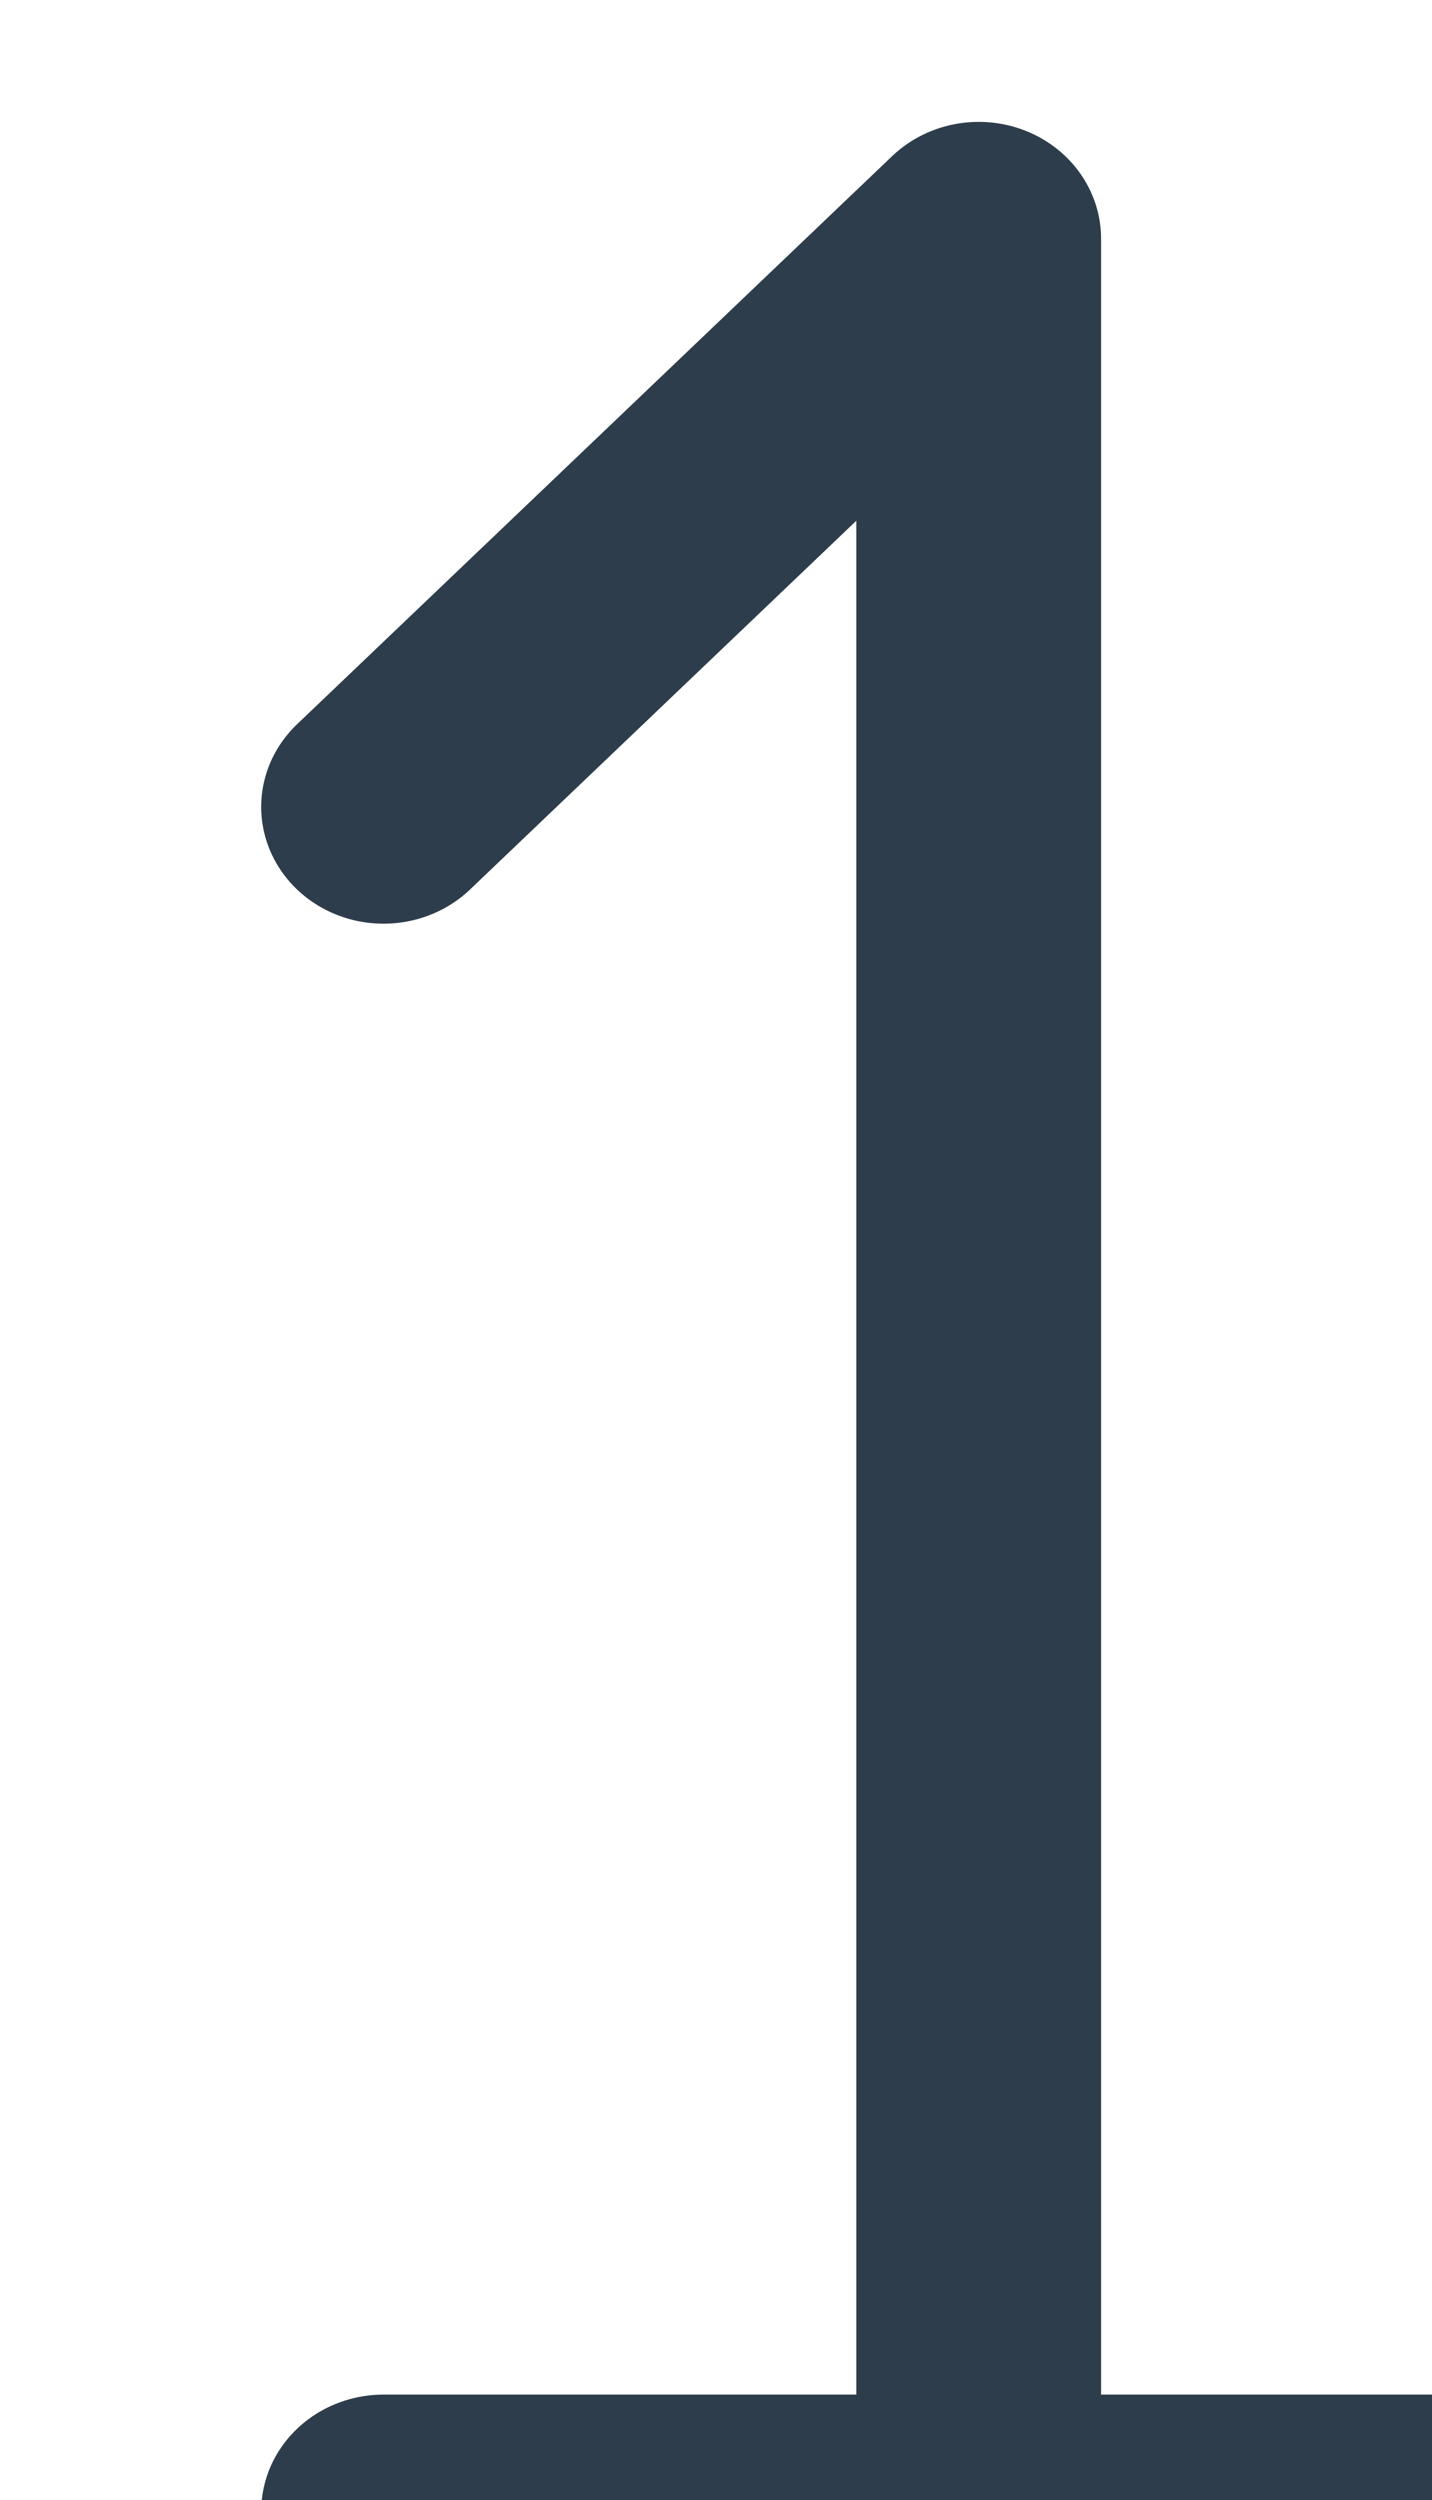
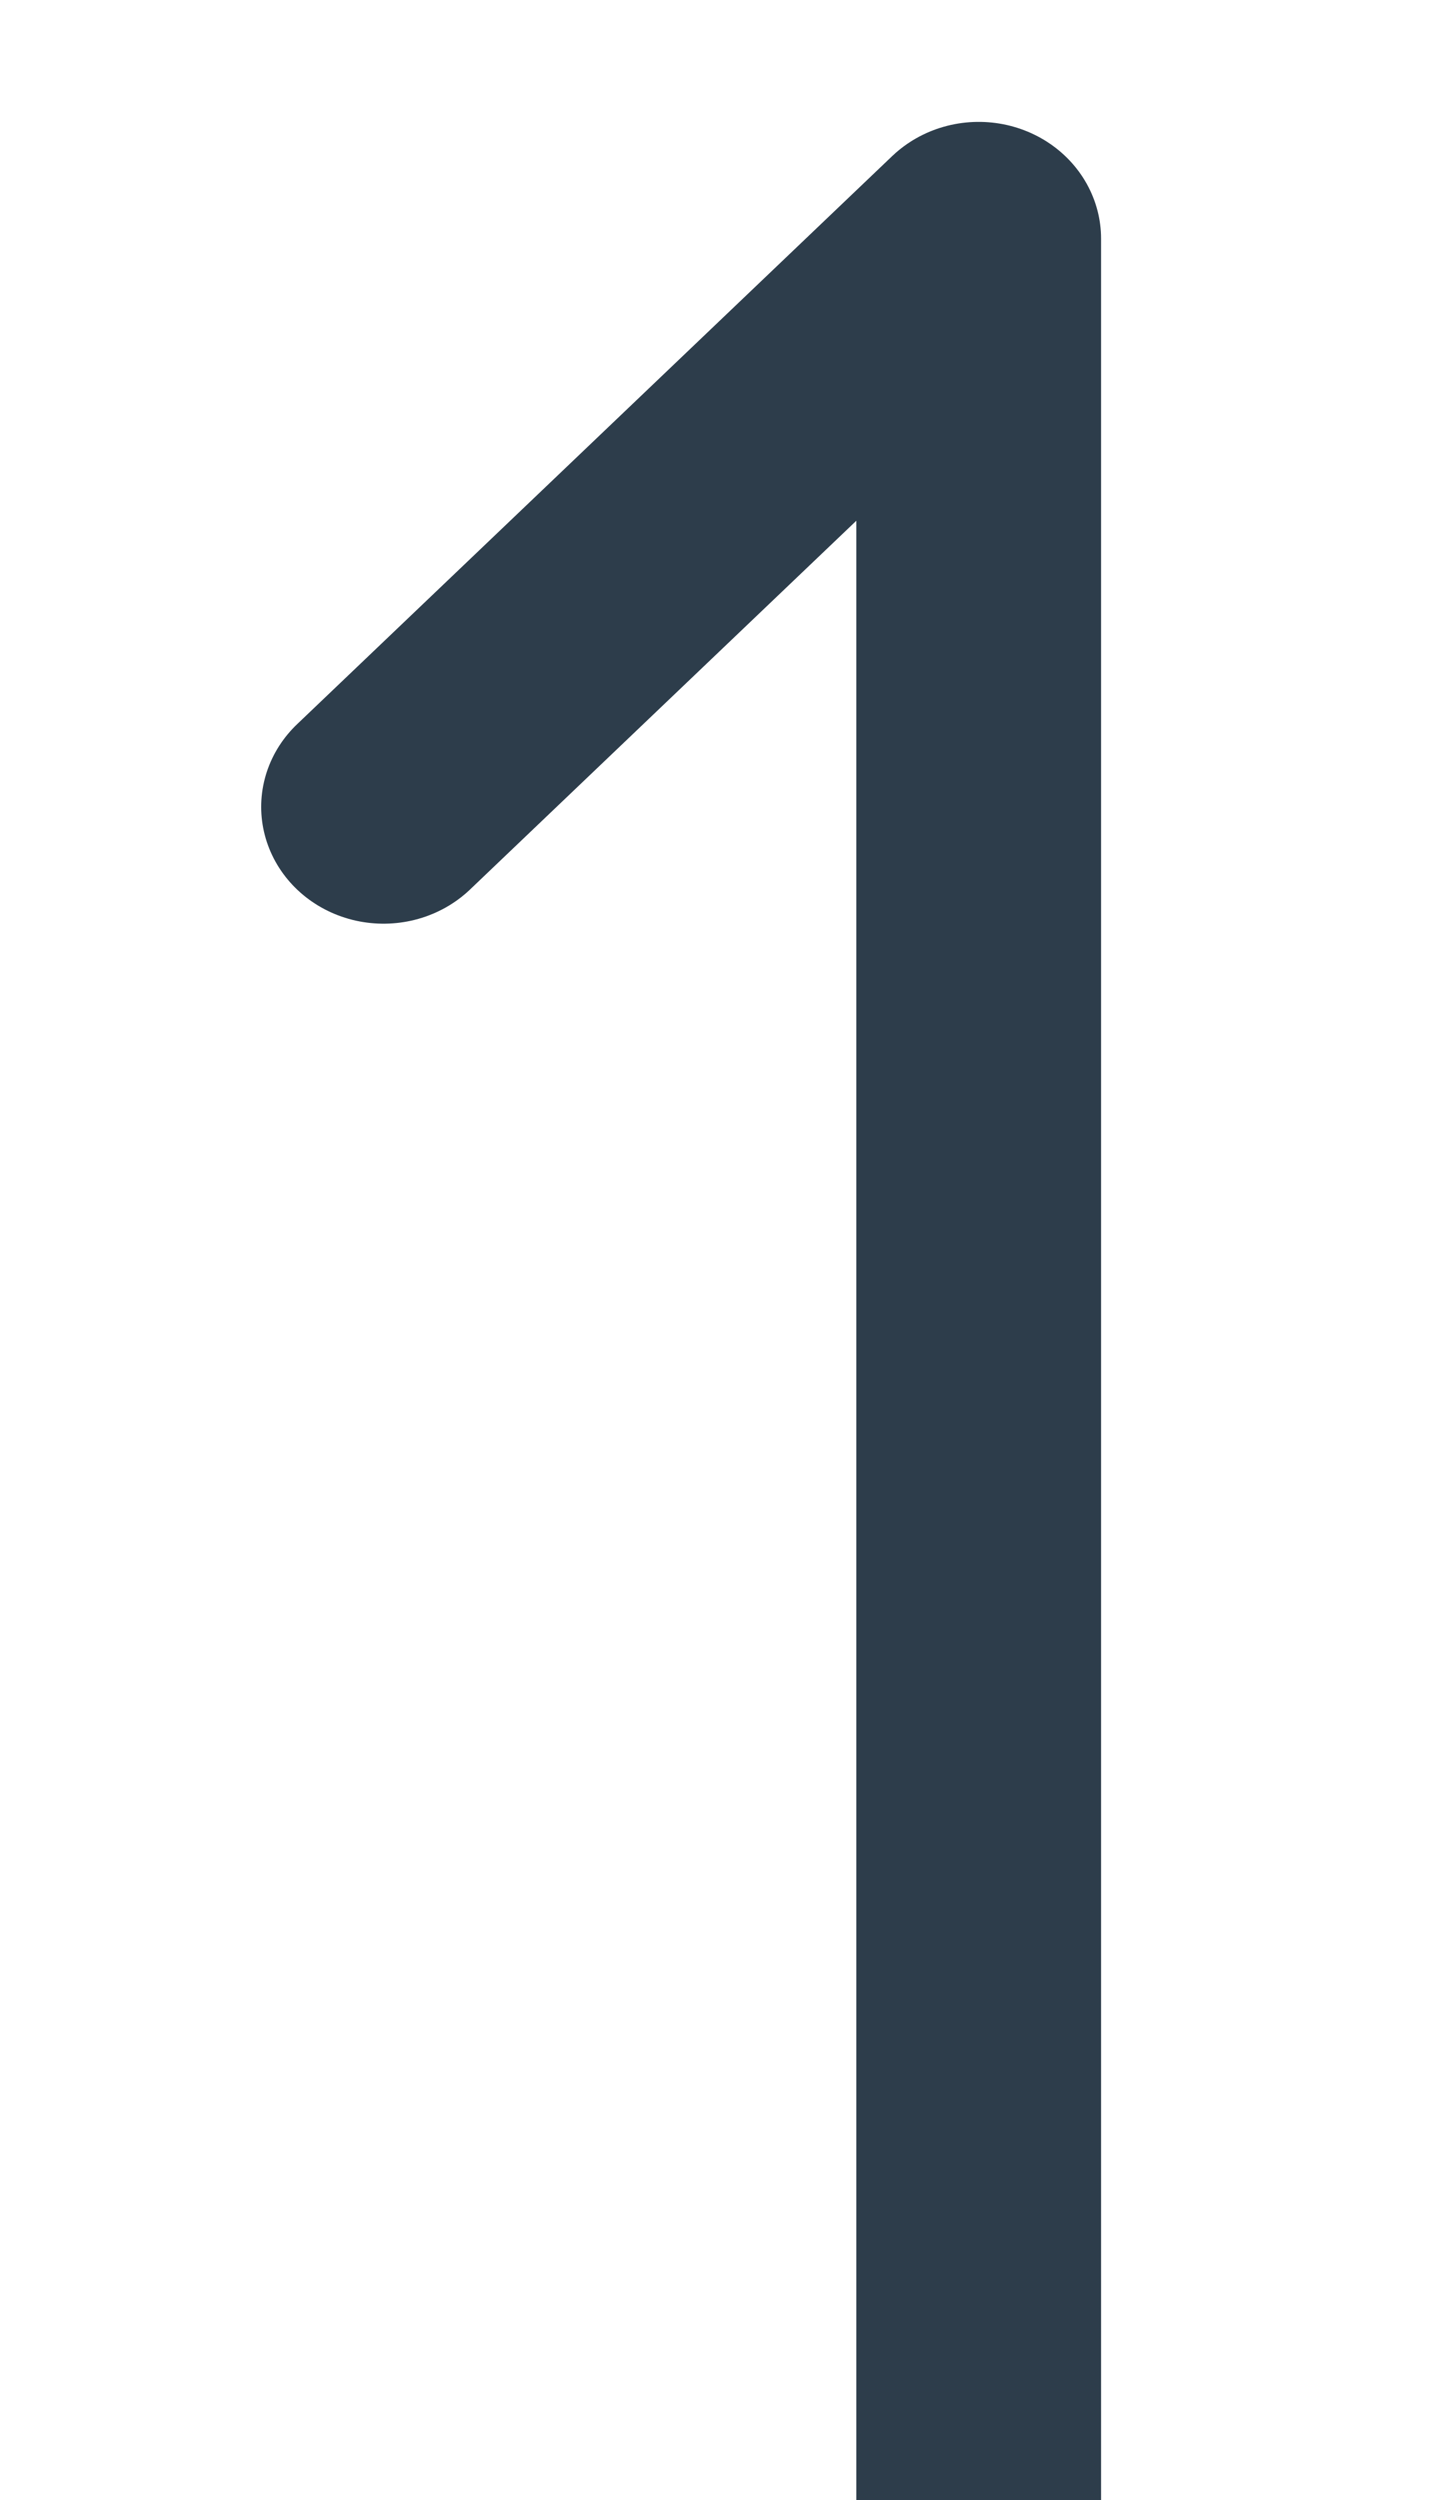
<svg xmlns="http://www.w3.org/2000/svg" xmlns:ns1="http://www.inkscape.org/namespaces/inkscape" xmlns:ns2="http://sodipodi.sourceforge.net/DTD/sodipodi-0.dtd" width="2.382mm" height="4.158mm" viewBox="0 0 2.382 4.158" version="1.1" id="svg1206" xml:space="preserve" ns1:version="1.2.2 (b0a8486541, 2022-12-01)" ns2:docname="img.svg">
  <ns2:namedview id="namedview1208" pagecolor="#ffffff" bordercolor="#000000" borderopacity="0.25" ns1:showpageshadow="2" ns1:pageopacity="0.0" ns1:pagecheckerboard="0" ns1:deskcolor="#d1d1d1" ns1:document-units="mm" showgrid="true" ns1:zoom="5.6568543" ns1:cx="495.59346" ns1:cy="2970.202" ns1:window-width="1920" ns1:window-height="1011" ns1:window-x="0" ns1:window-y="1112" ns1:window-maximized="1" ns1:current-layer="layer1" showguides="false">
    <ns1:grid type="xygrid" id="grid20193" spacingx="1.984" spacingy="1.984" empspacing="10" originx="39.936" originy="99.467" />
  </ns2:namedview>
  <defs id="defs1203" />
  <g ns1:label="Calque 1" ns1:groupmode="layer" id="layer1" transform="translate(-114.891,-674.692)">
    <g id="g57960" transform="matrix(0.198,0,0,0.189,-96.331,595.709)" style="fill:none;stroke-width:2.056" ns1:export-filename="cartes/1-mini.svg" ns1:export-xdpi="96" ns1:export-ydpi="96">
      <path style="font-variation-settings:normal;opacity:1;vector-effect:none;fill:none;fill-opacity:1;stroke:#2d3d4b;stroke-width:2.056;stroke-linecap:round;stroke-linejoin:round;stroke-miterlimit:4;stroke-dasharray:none;stroke-dashoffset:0;stroke-opacity:1;-inkscape-stroke:none;paint-order:markers fill stroke;stop-color:#000000;stop-opacity:1" d="m 1070,425 5,-5 v 20" id="path57956" ns2:nodetypes="ccc" />
-       <path style="font-variation-settings:normal;opacity:1;vector-effect:none;fill:none;fill-opacity:1;stroke:#2d3d4b;stroke-width:2.056;stroke-linecap:round;stroke-linejoin:round;stroke-miterlimit:4;stroke-dasharray:none;stroke-dashoffset:0;stroke-opacity:1;-inkscape-stroke:none;paint-order:markers fill stroke;stop-color:#000000;stop-opacity:1" d="m 1070,440 h 10" id="path57958" ns2:nodetypes="cc" />
    </g>
  </g>
</svg>